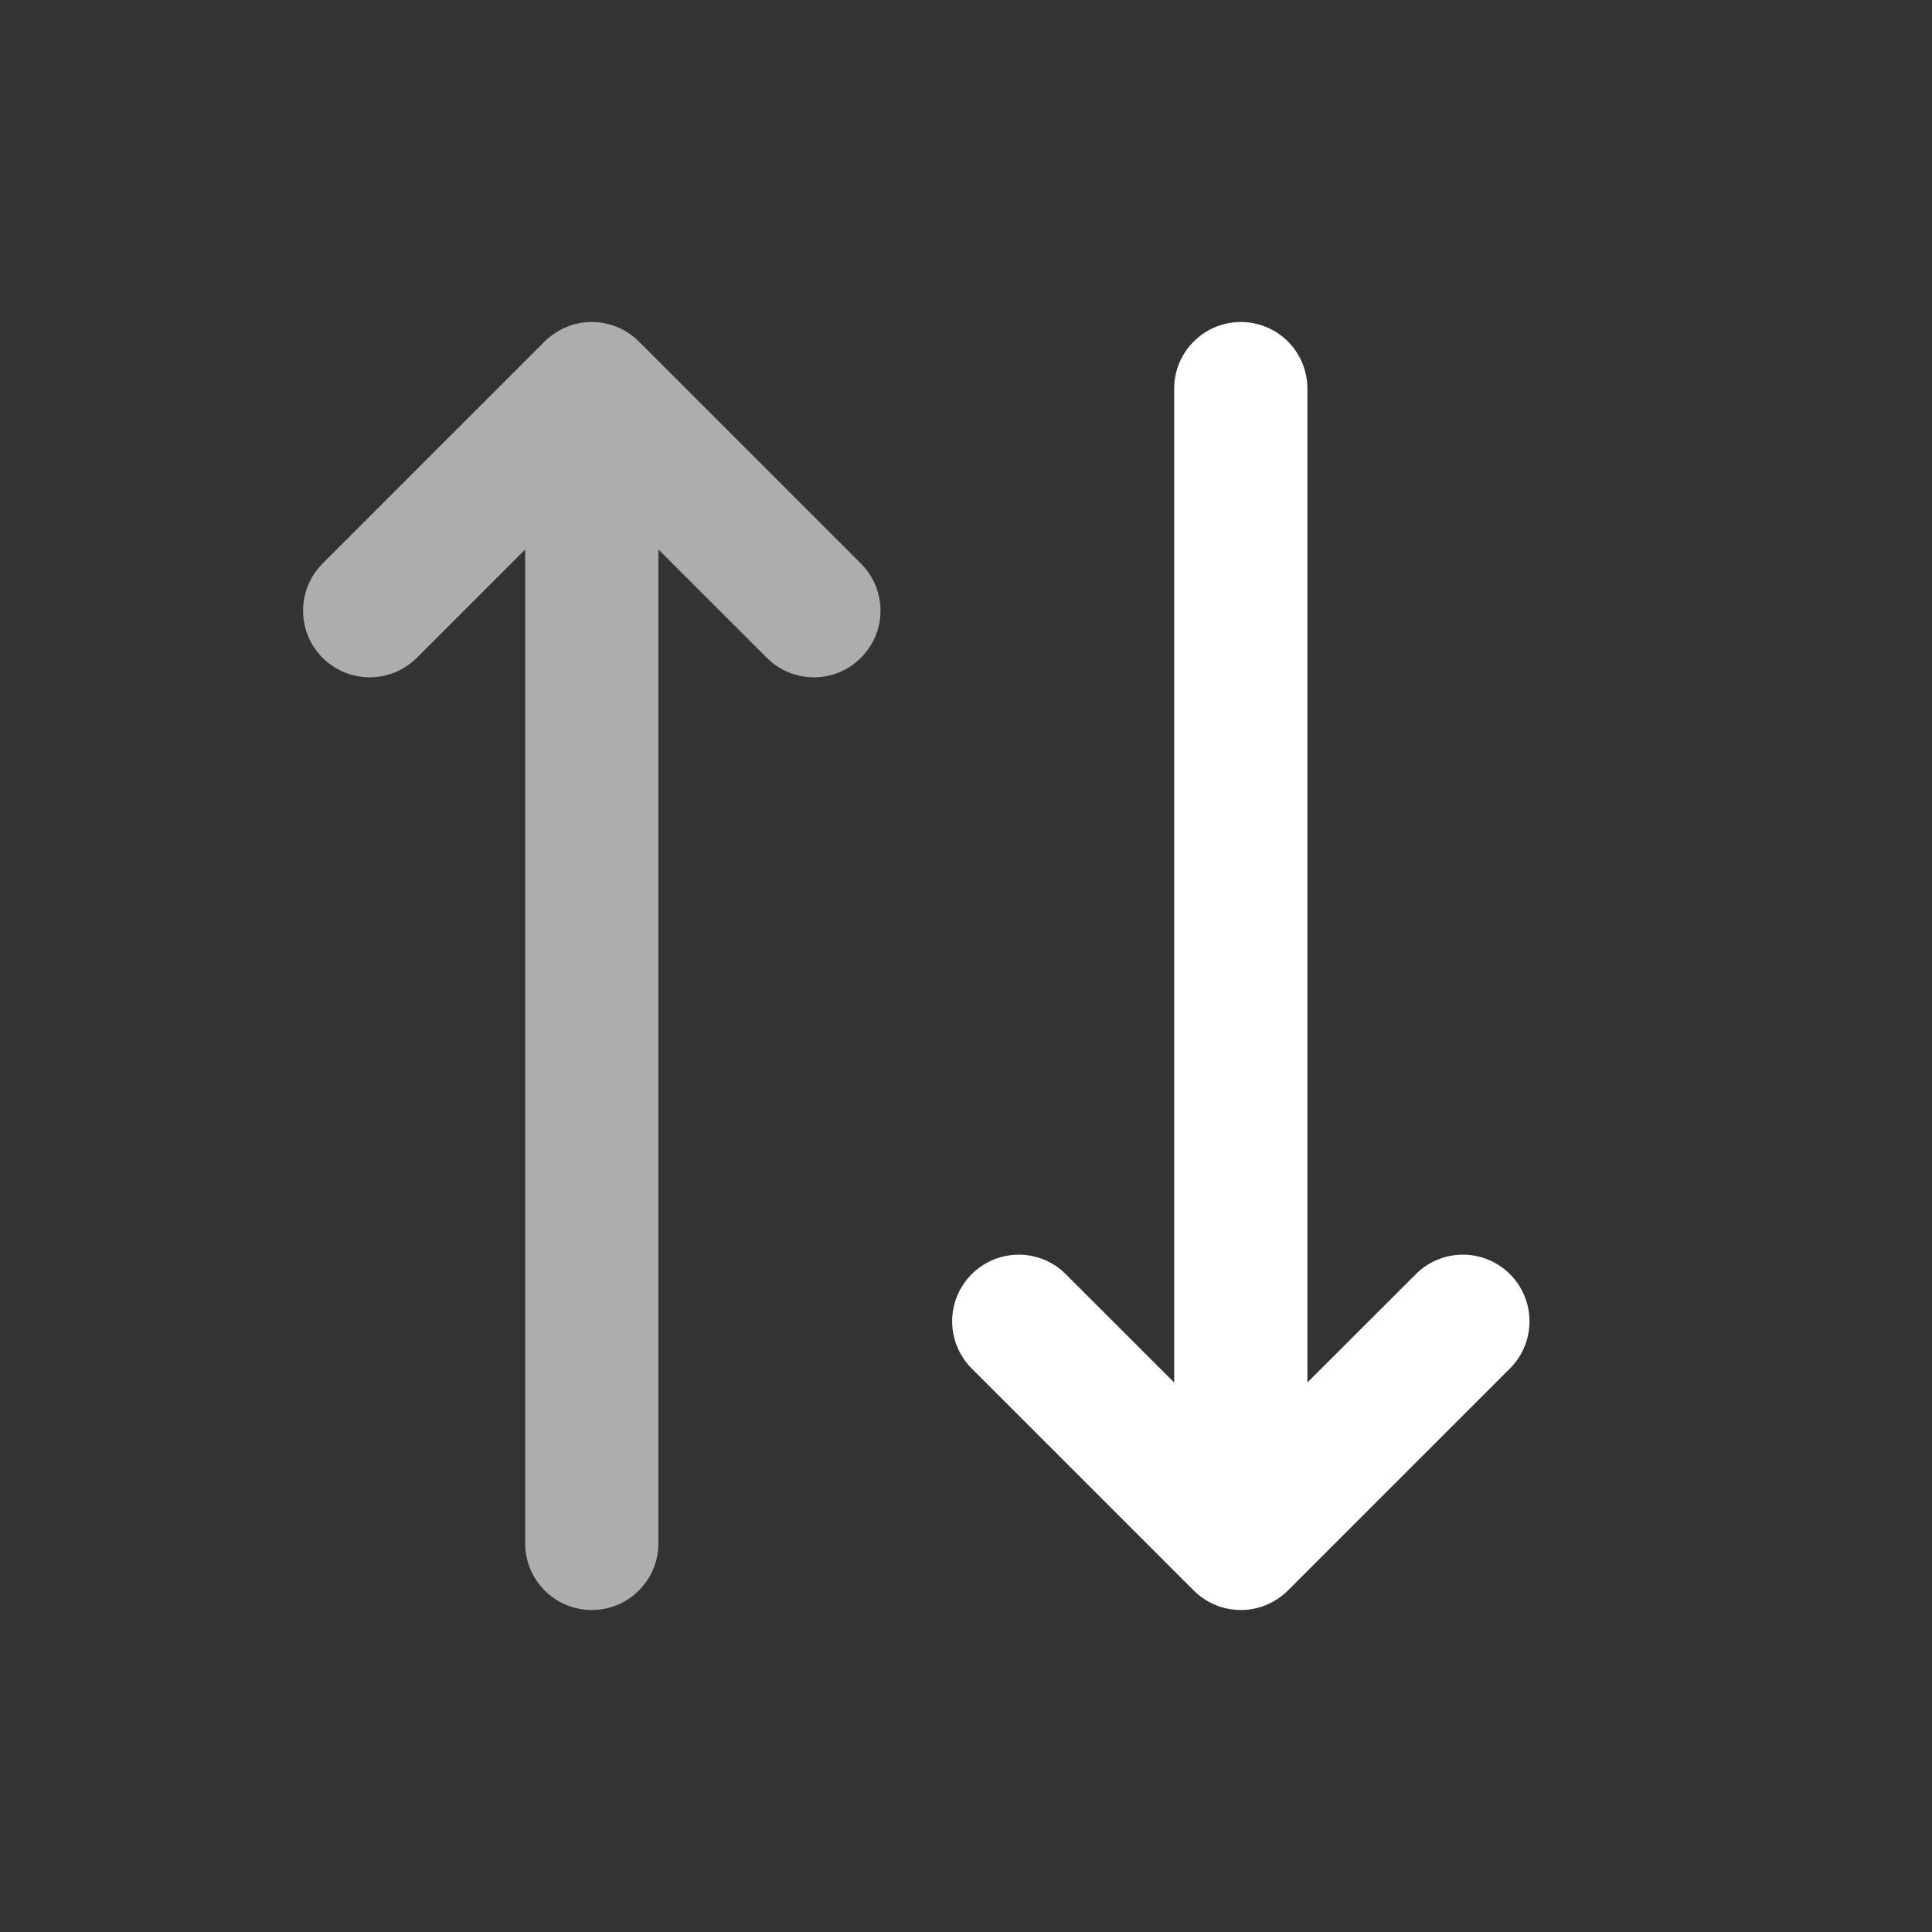
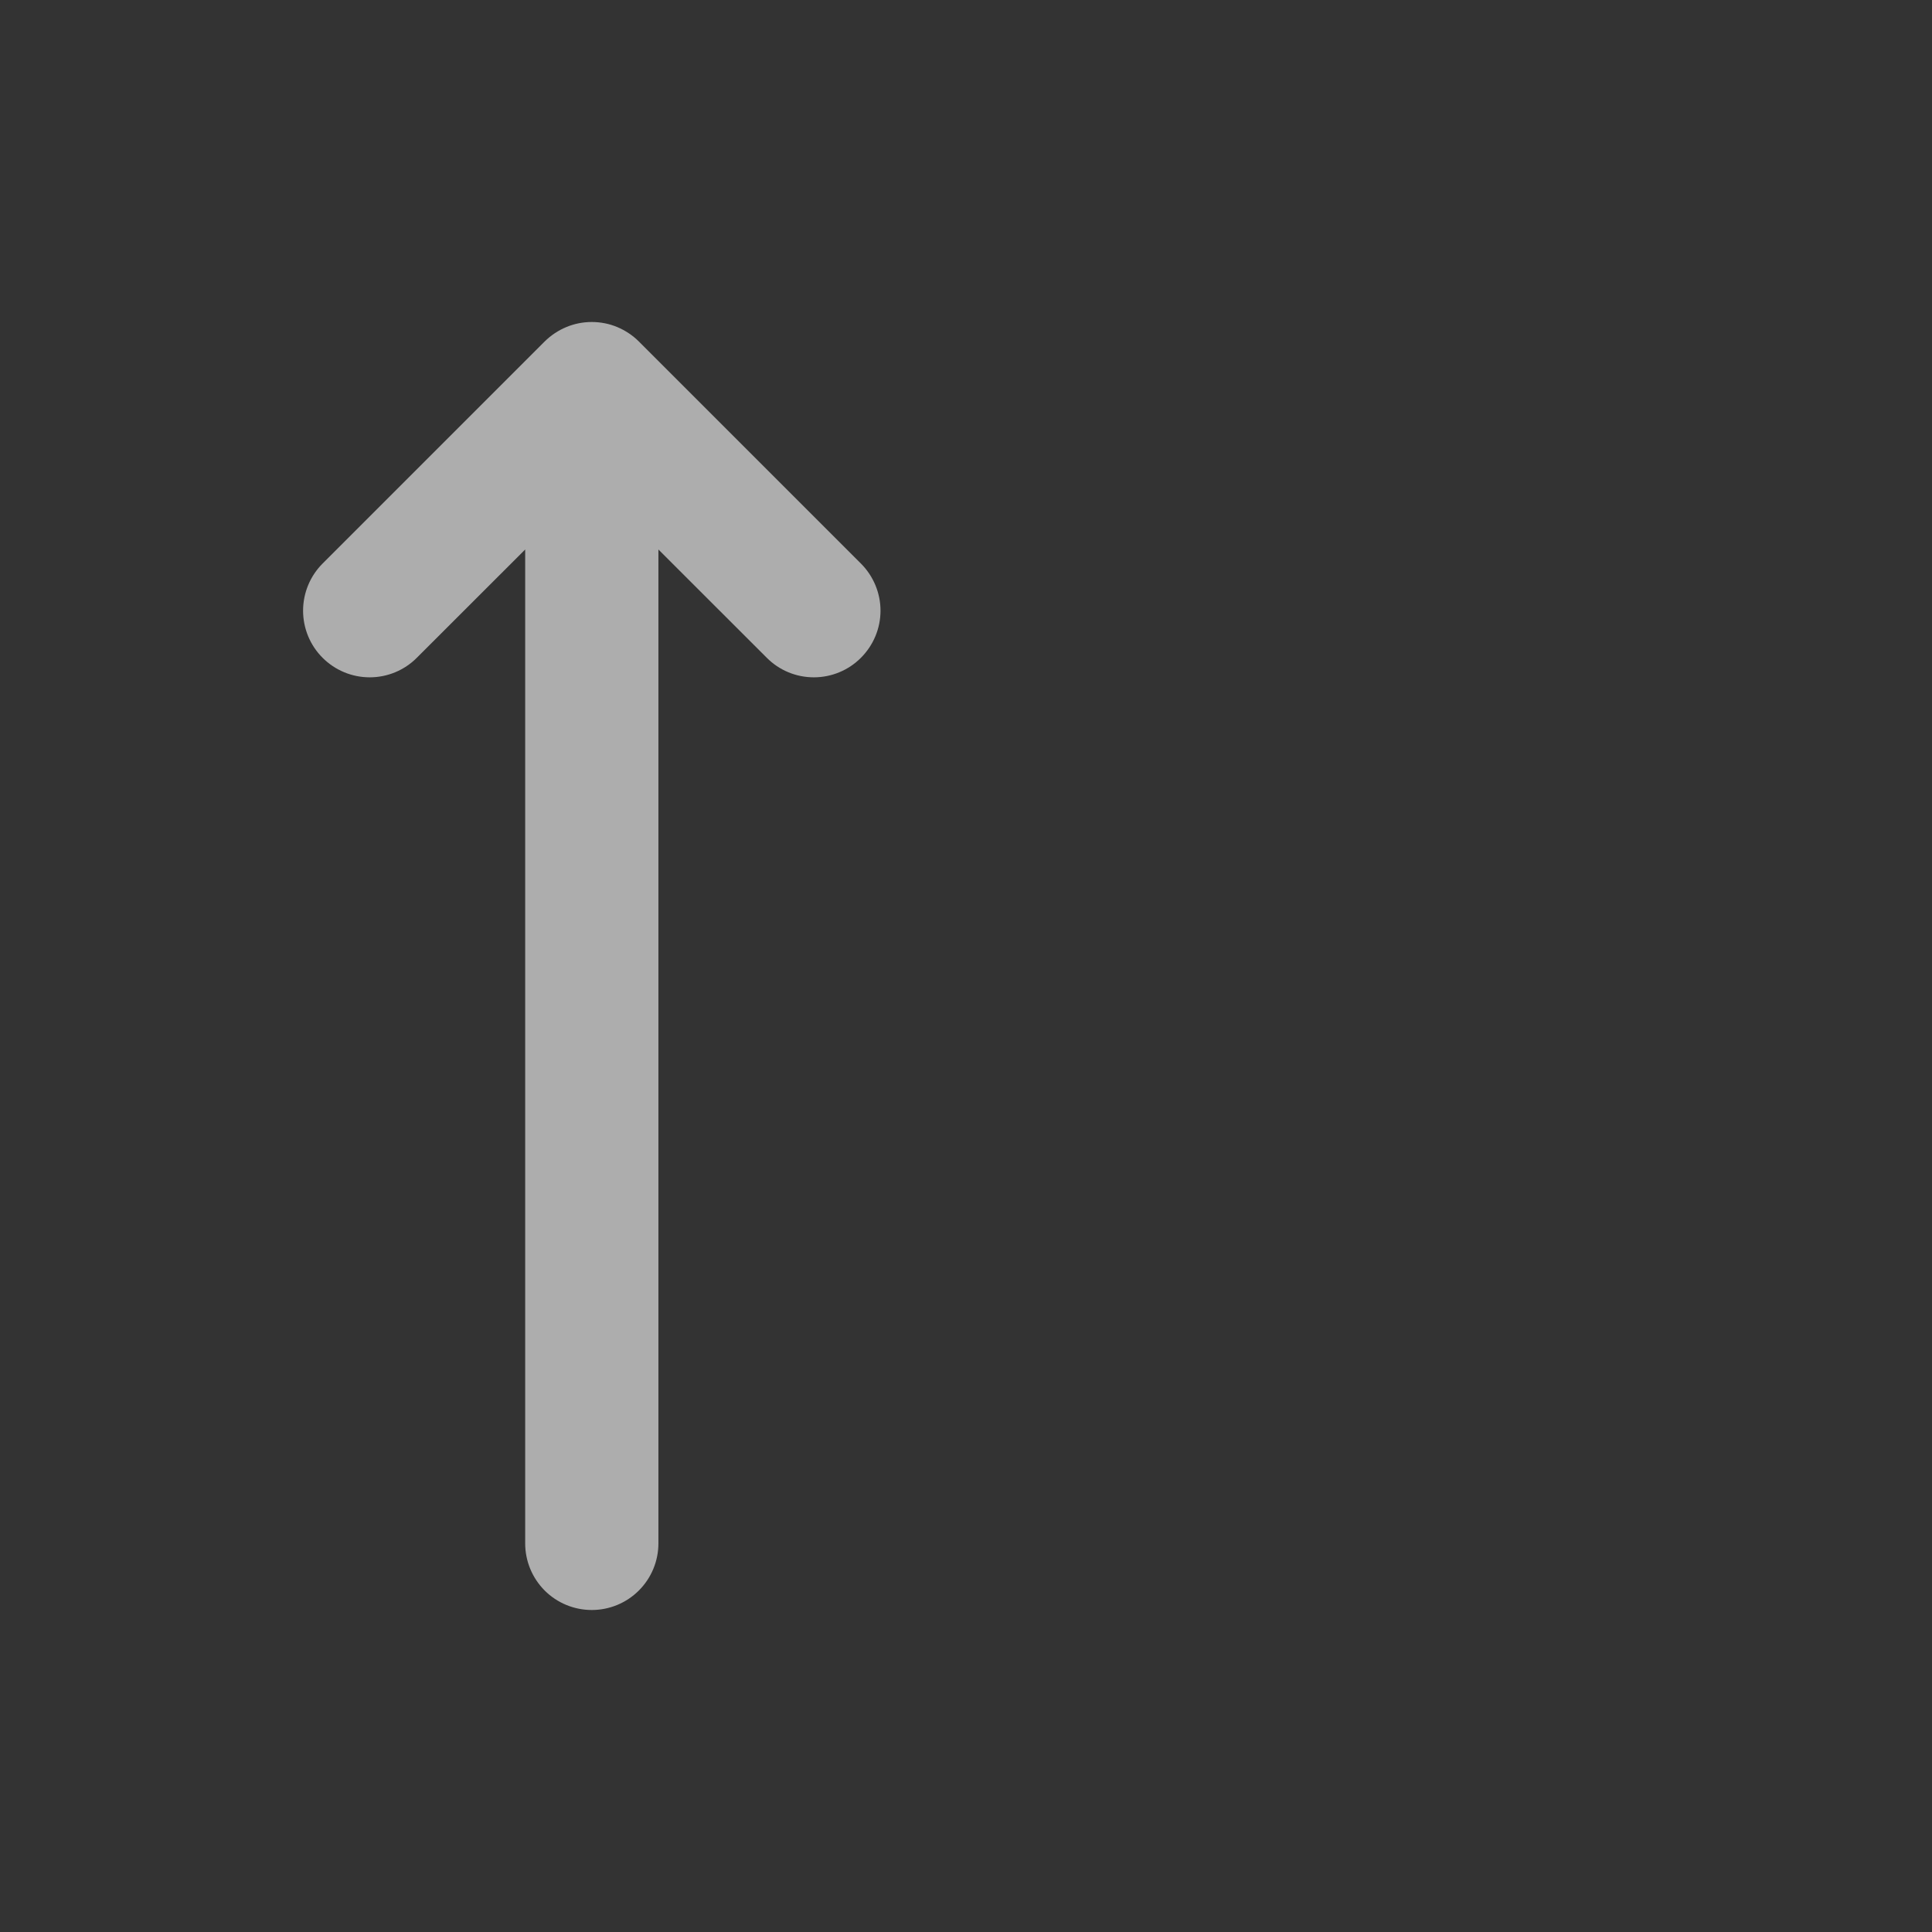
<svg xmlns="http://www.w3.org/2000/svg" width="24" height="24" viewBox="0 0 24 24" fill="none">
  <rect x="0" y="0" width="24" height="24" fill="#333333" stroke="none" />
-   <path d="M14.586 4.828L14.586 17.174L13.24 15.829C13.085 15.673 12.875 15.586 12.655 15.586C12.436 15.586 12.225 15.673 12.07 15.829C11.915 15.984 11.828 16.194 11.828 16.414C11.828 16.633 11.915 16.844 12.07 16.999L14.829 19.758C14.905 19.834 14.997 19.895 15.097 19.937C15.197 19.979 15.305 20 15.414 20C15.523 20 15.63 19.979 15.73 19.937C15.831 19.895 15.922 19.834 15.999 19.758L18.758 16.999C18.913 16.844 19 16.633 19 16.414C19 16.194 18.913 15.984 18.758 15.829C18.602 15.673 18.392 15.586 18.172 15.586C17.953 15.586 17.742 15.673 17.587 15.829L16.241 17.174L16.241 4.828C16.241 4.608 16.154 4.398 15.999 4.242C15.844 4.087 15.633 4 15.414 4C15.194 4 14.984 4.087 14.829 4.242C14.673 4.398 14.586 4.608 14.586 4.828Z" fill="white" />
  <path opacity="0.6" d="M8.179 19.172L8.179 6.826L9.525 8.171C9.68 8.327 9.89 8.414 10.11 8.414C10.329 8.414 10.54 8.327 10.695 8.171C10.85 8.016 10.938 7.806 10.938 7.586C10.938 7.367 10.85 7.156 10.695 7.001L7.936 4.242C7.86 4.166 7.768 4.105 7.668 4.063C7.568 4.021 7.46 4 7.351 4C7.243 4 7.135 4.021 7.035 4.063C6.934 4.105 6.843 4.166 6.766 4.242L4.007 7.001C3.852 7.156 3.765 7.367 3.765 7.586C3.765 7.806 3.852 8.016 4.007 8.171C4.163 8.327 4.373 8.414 4.593 8.414C4.812 8.414 5.023 8.327 5.178 8.171L6.524 6.826L6.524 19.172C6.524 19.392 6.611 19.602 6.766 19.758C6.921 19.913 7.132 20 7.351 20C7.571 20 7.781 19.913 7.936 19.758C8.092 19.602 8.179 19.392 8.179 19.172Z" fill="white" />
</svg>